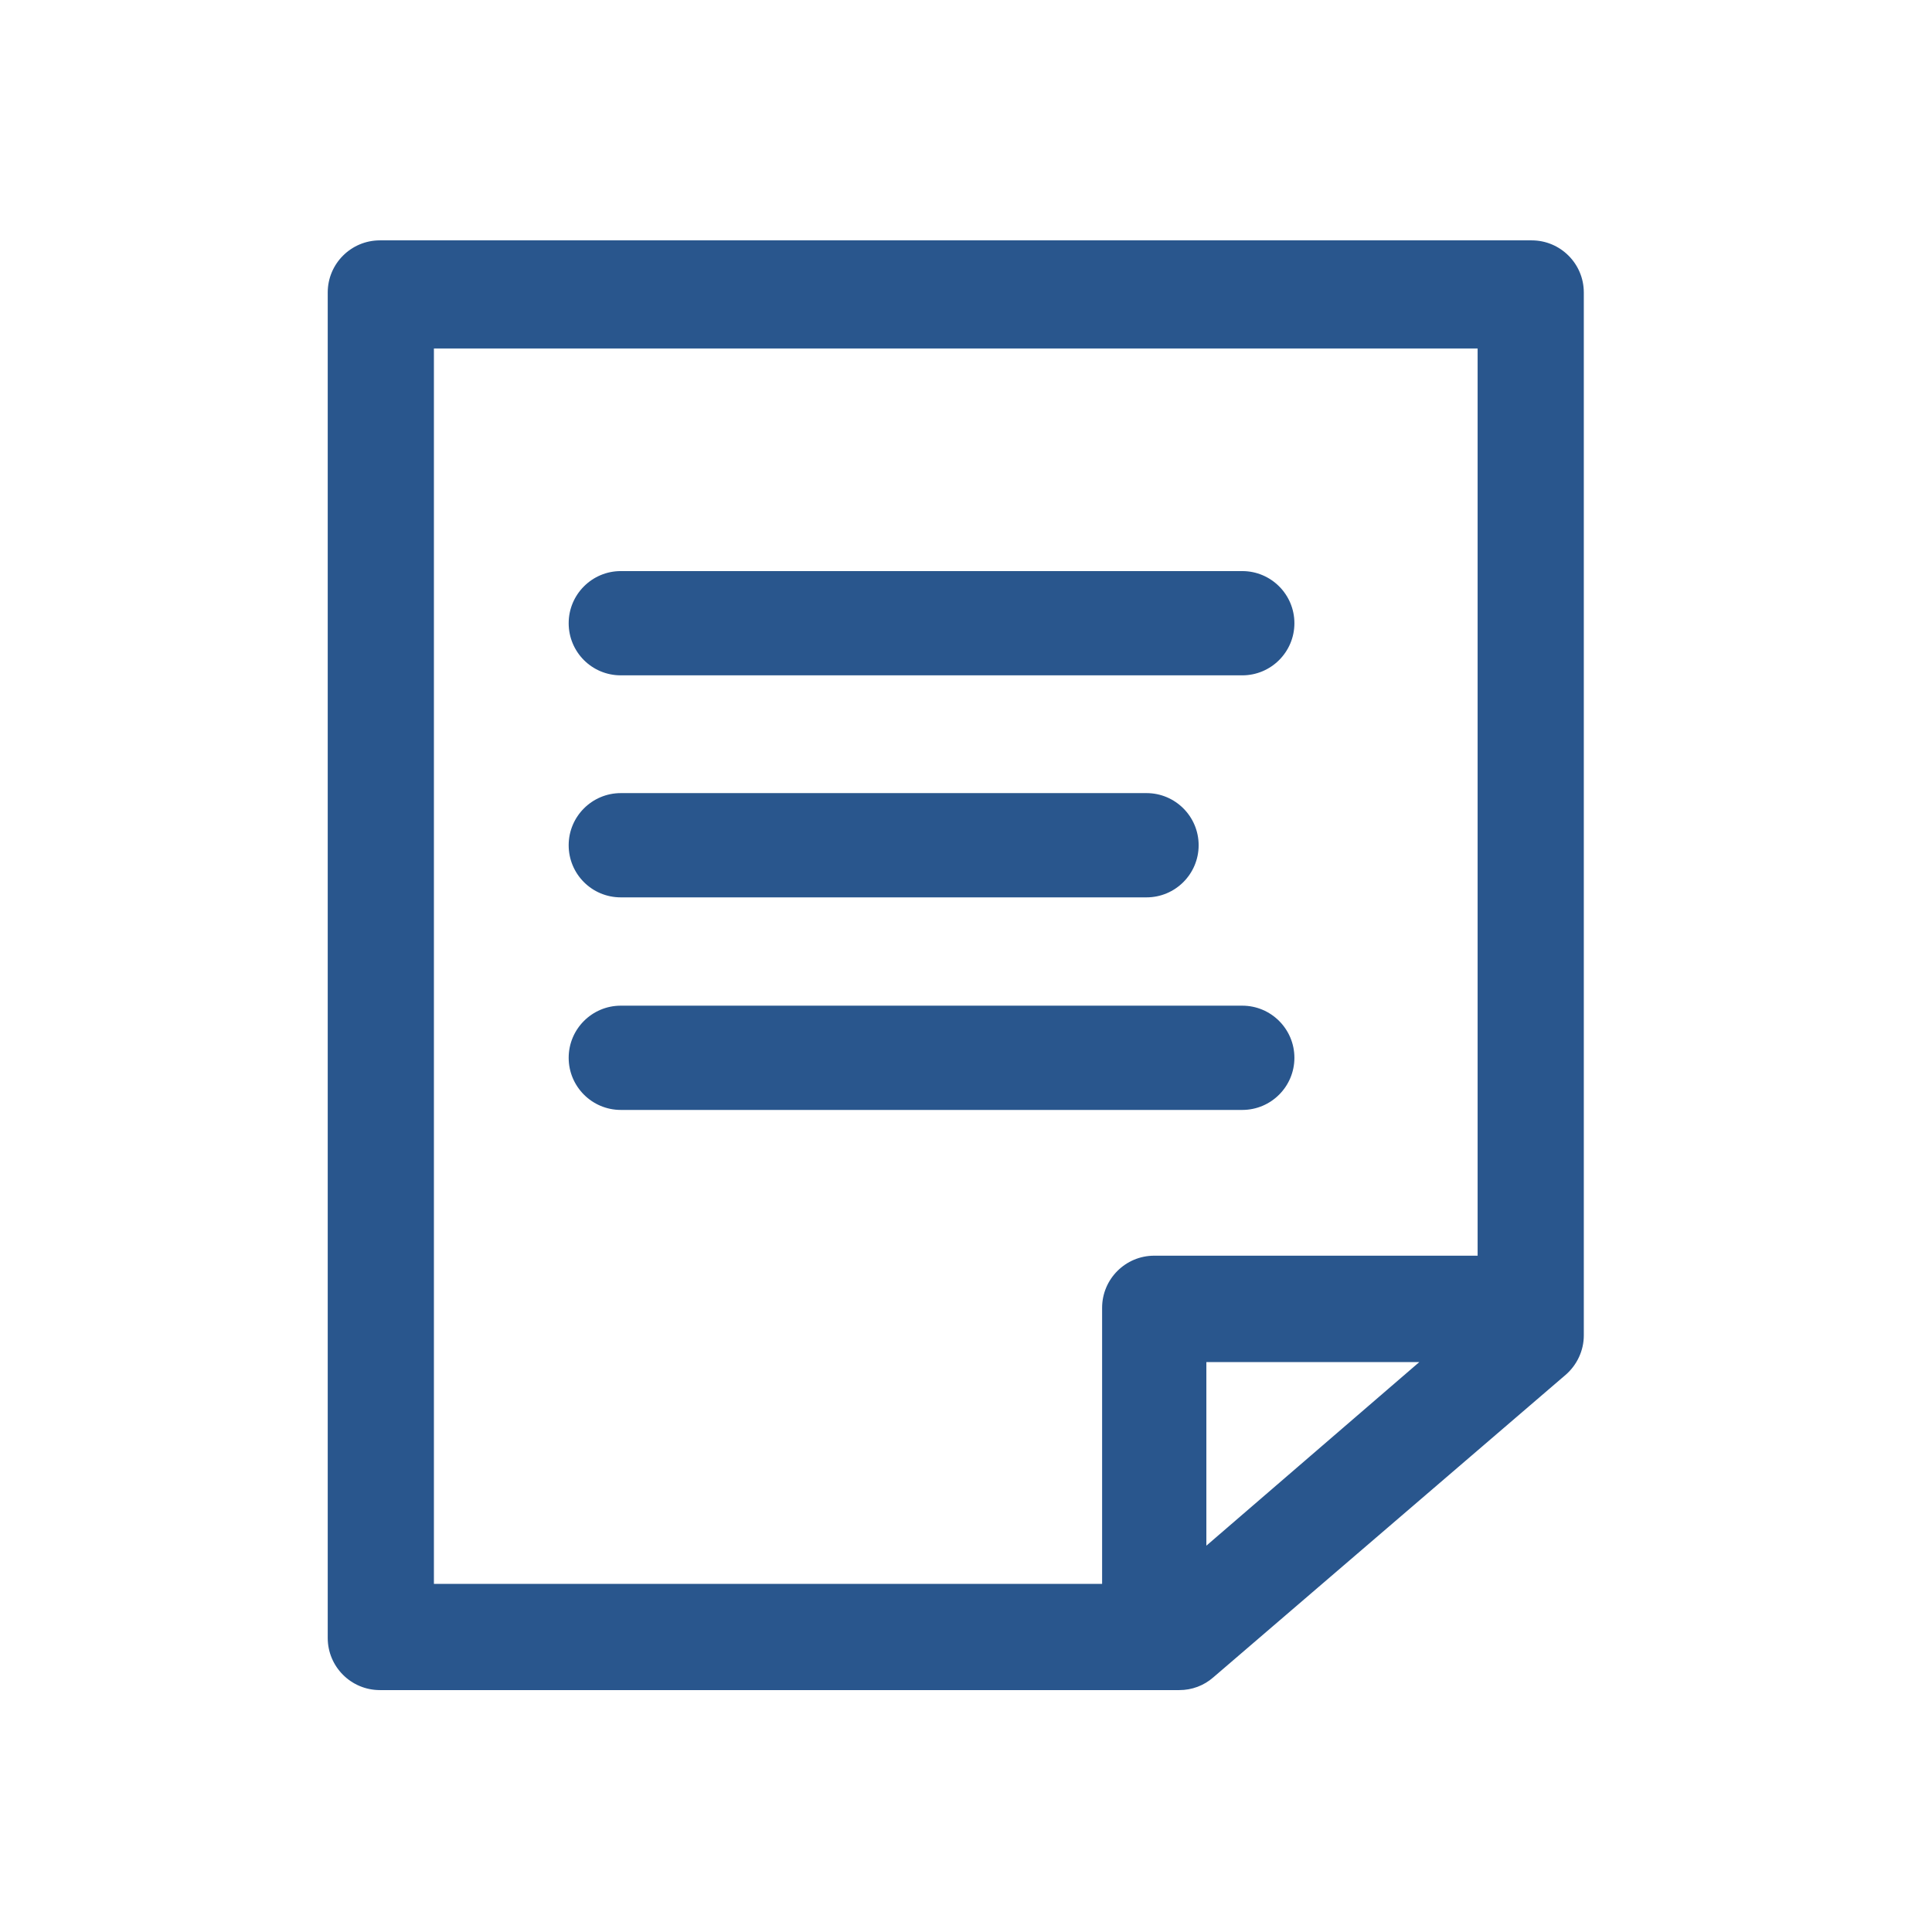
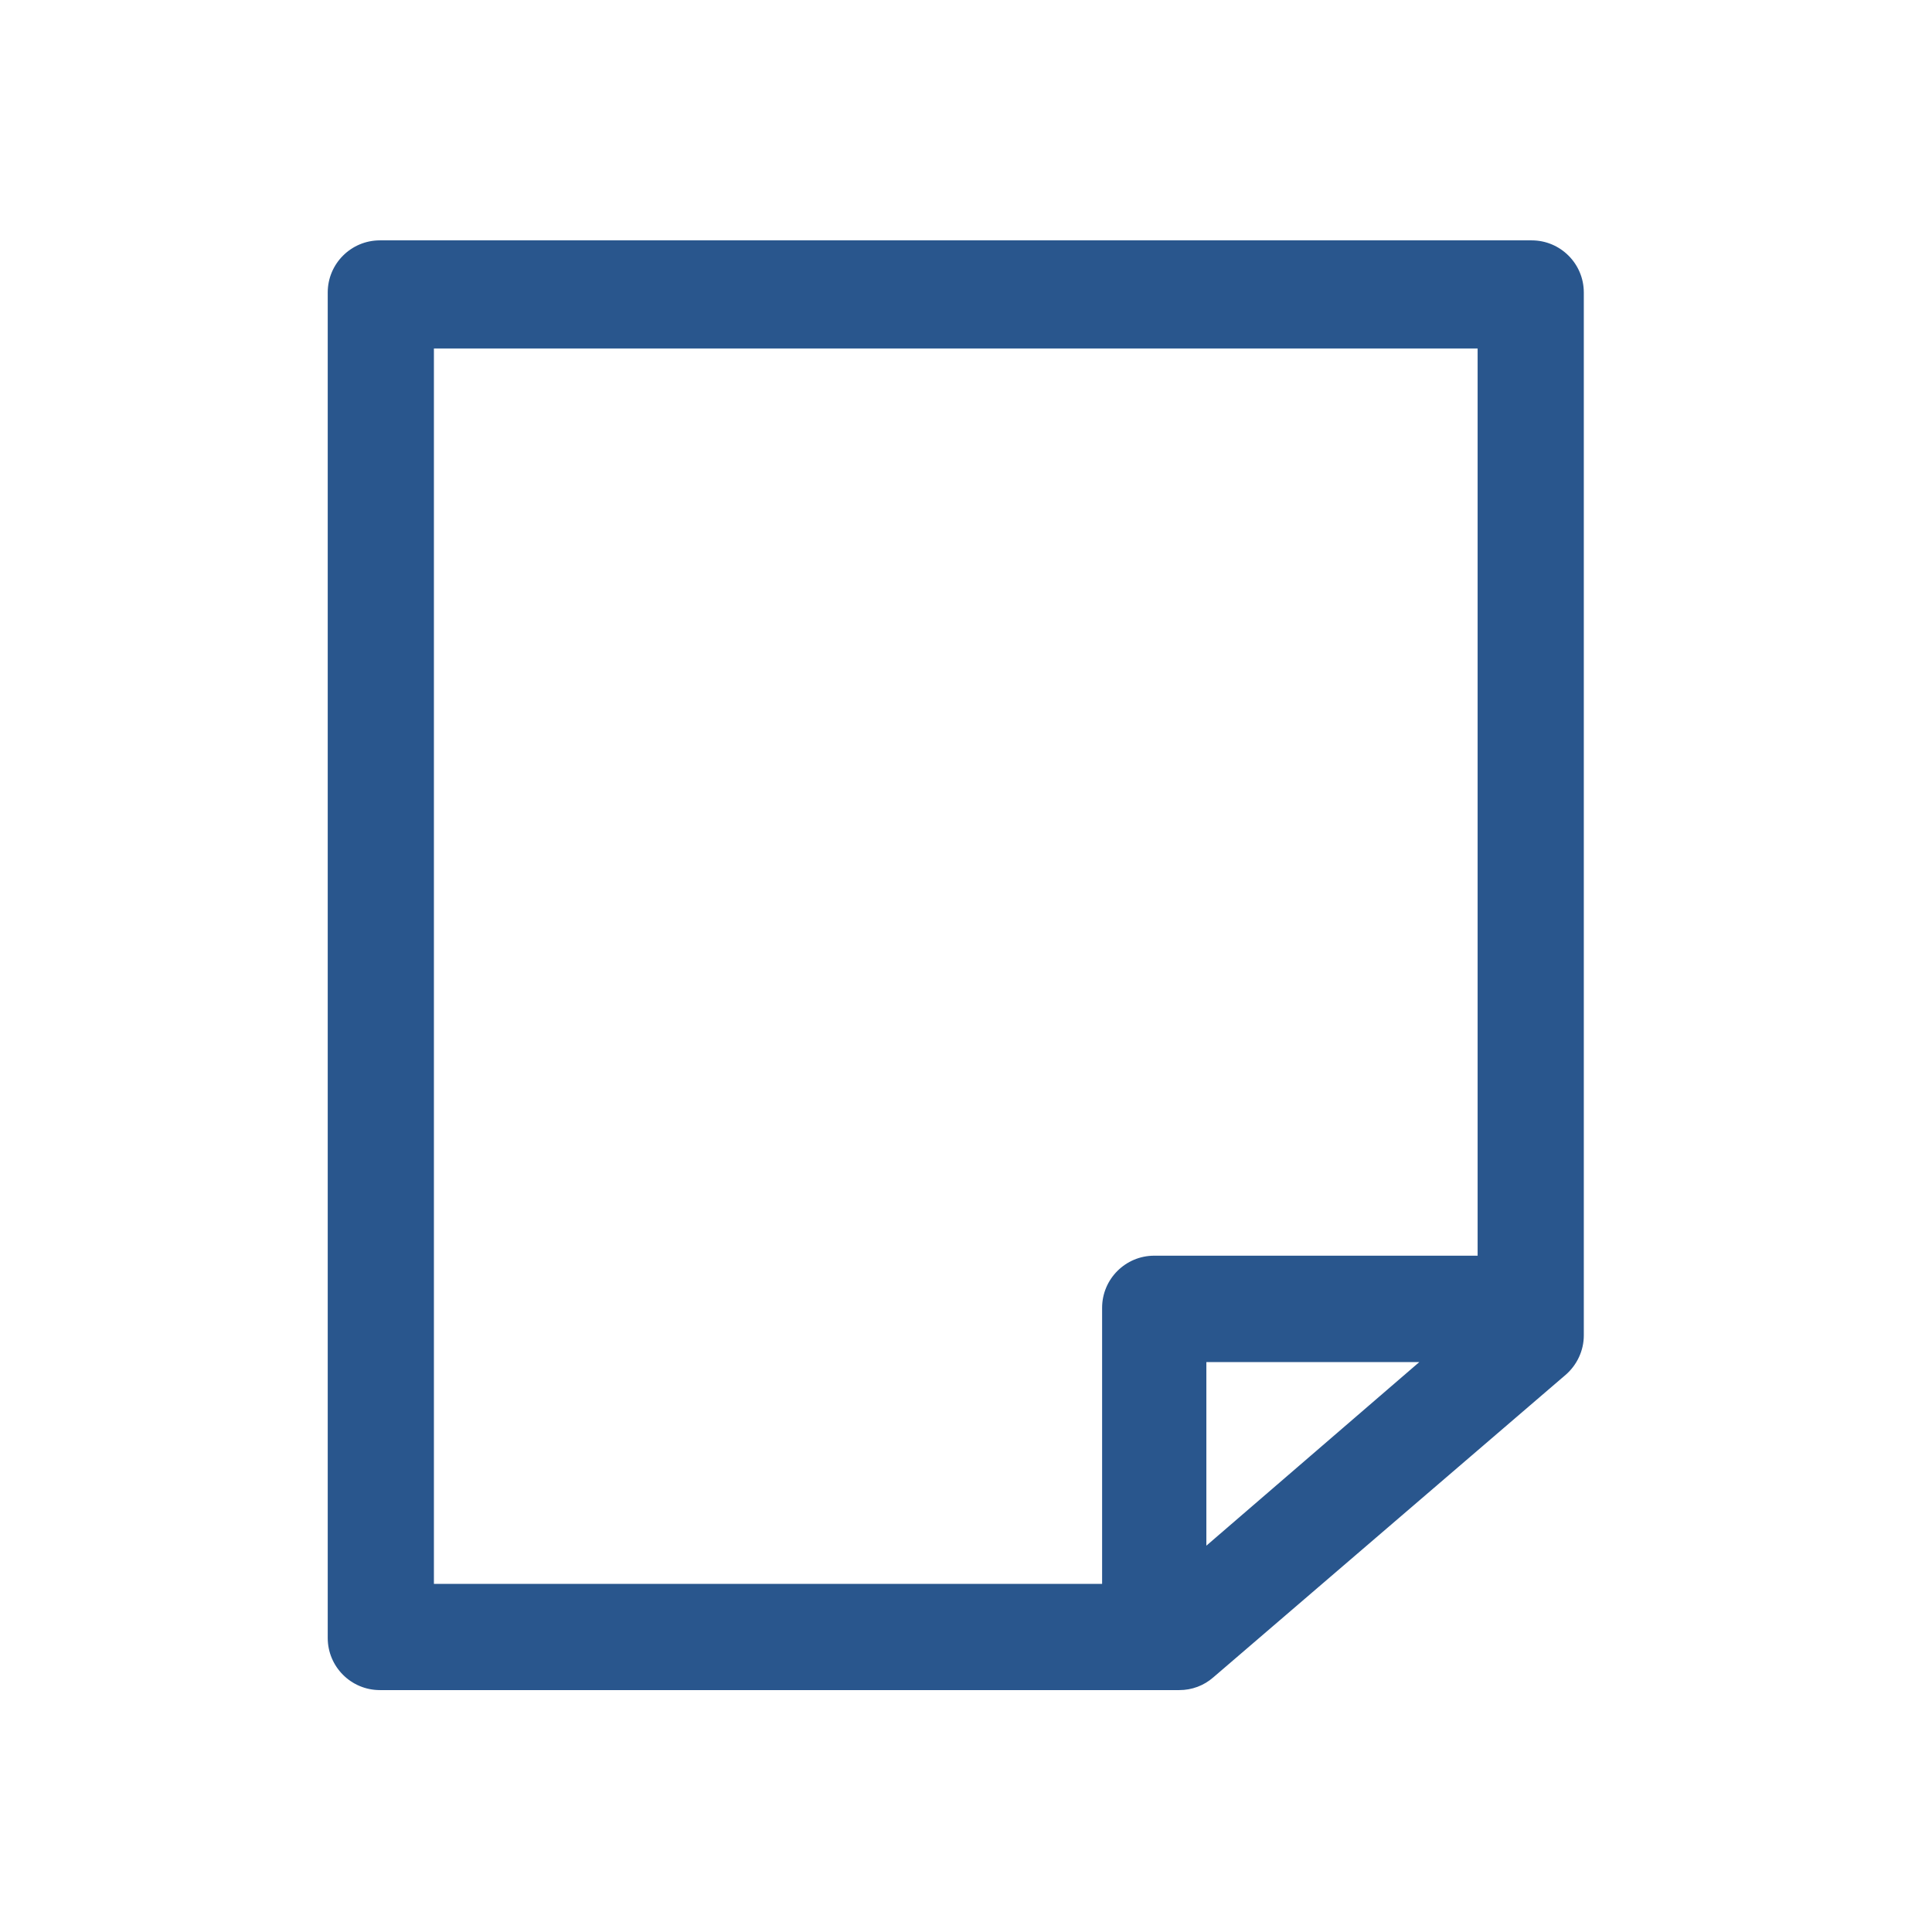
<svg xmlns="http://www.w3.org/2000/svg" t="1723880221240" class="icon" viewBox="0 0 1024 1024" version="1.1" p-id="4243" width="200" height="200">
-   <path d="M329.037 357.945h329.395c15.247 0 27.629-12.382 27.629-27.629s-12.382-27.629-27.63-27.629H329.038c-15.247 0-27.629 12.382-27.629 27.629s12.28 27.629 27.629 27.629zM329.037 475.622h278.64c15.247 0 27.629-12.381 27.629-27.628s-12.382-27.63-27.629-27.63h-278.64c-15.247 0-27.629 12.383-27.629 27.63s12.28 27.628 27.629 27.628zM658.432 588.286c15.247 0 27.629-12.382 27.629-27.629s-12.382-27.629-27.63-27.629H329.038c-15.247 0-27.629 12.382-27.629 27.63s12.382 27.628 27.629 27.628h329.395z" p-id="4244" fill="#29568d" />
  <path d="M811.822 127.399h-610.49c-15.248 0-27.63 12.382-27.63 27.628v713.127c0 15.247 12.382 27.629 27.63 27.629h423.74c6.652 0 12.997-2.354 18.01-6.754l186.75-160.349c6.037-5.218 9.619-12.893 9.619-20.875V155.027c0-15.246-12.382-27.628-27.629-27.628z m-581.839 57.304H783.17v480.84h-171.4c-15.247 0-27.628 12.382-27.628 27.63v146.329H229.983v-654.8zM639.399 819.24v-97.314h112.868L639.399 819.24z" p-id="4245" fill="#29568d" />
</svg>